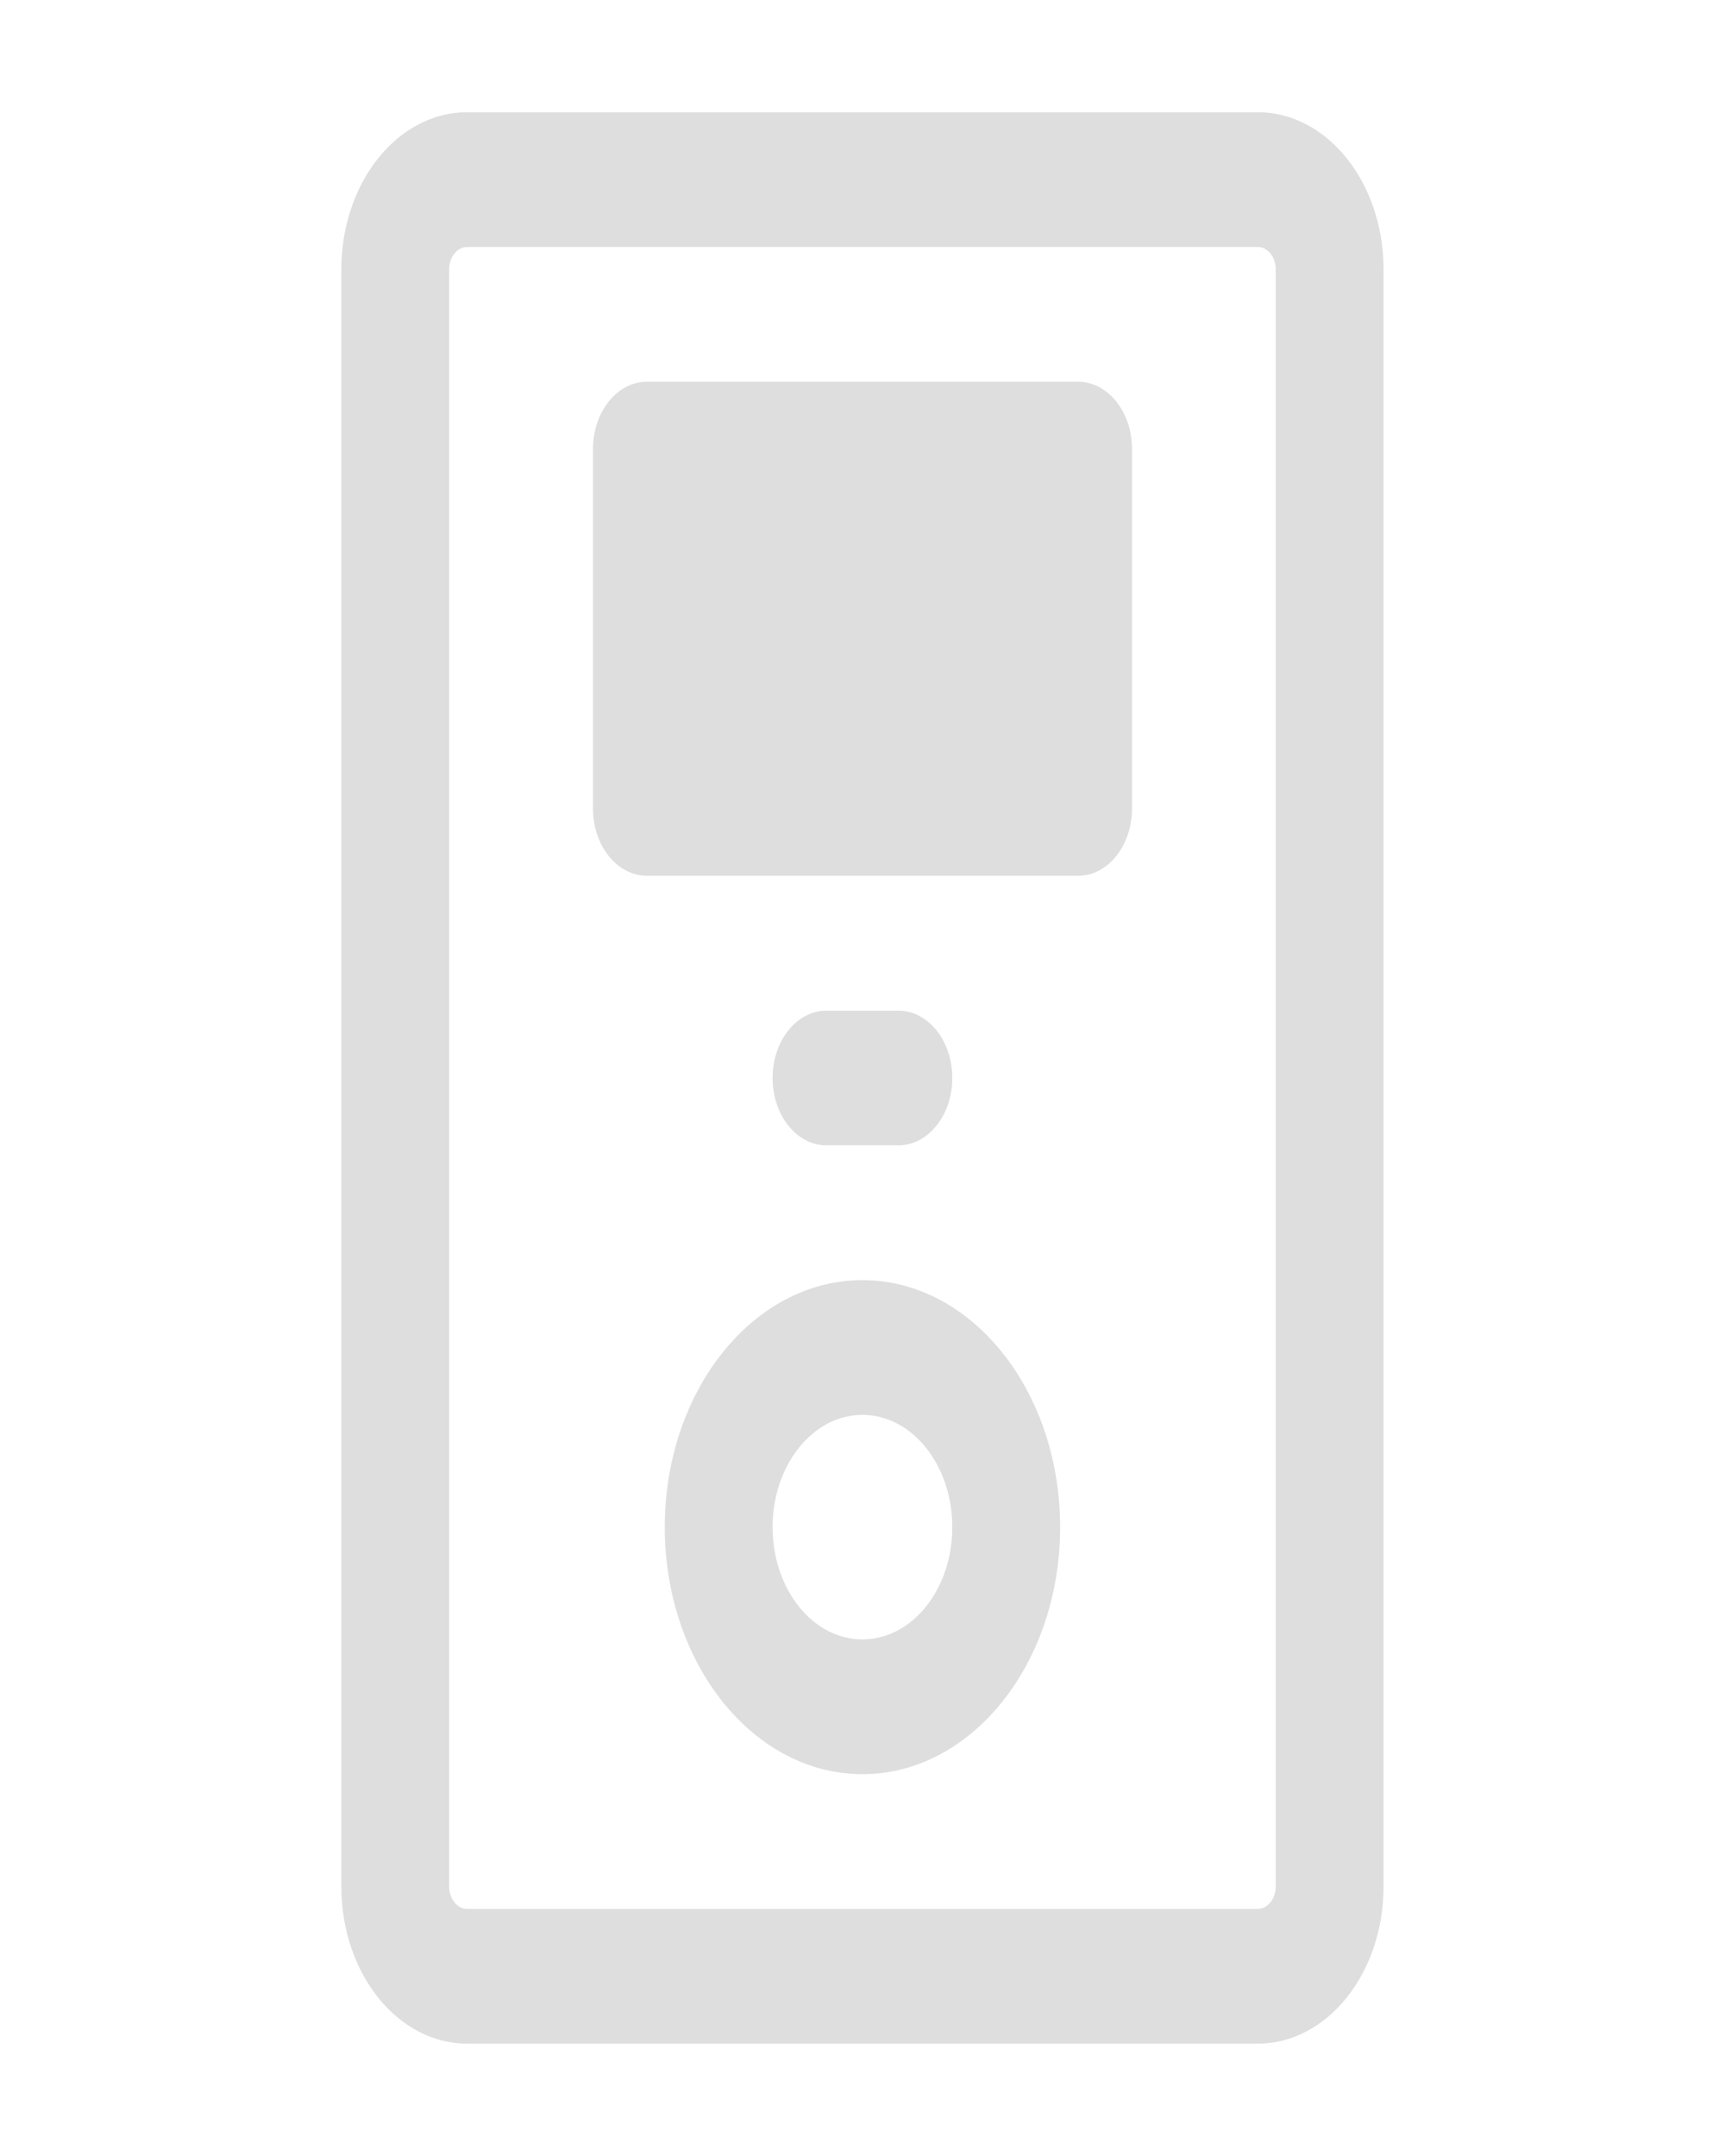
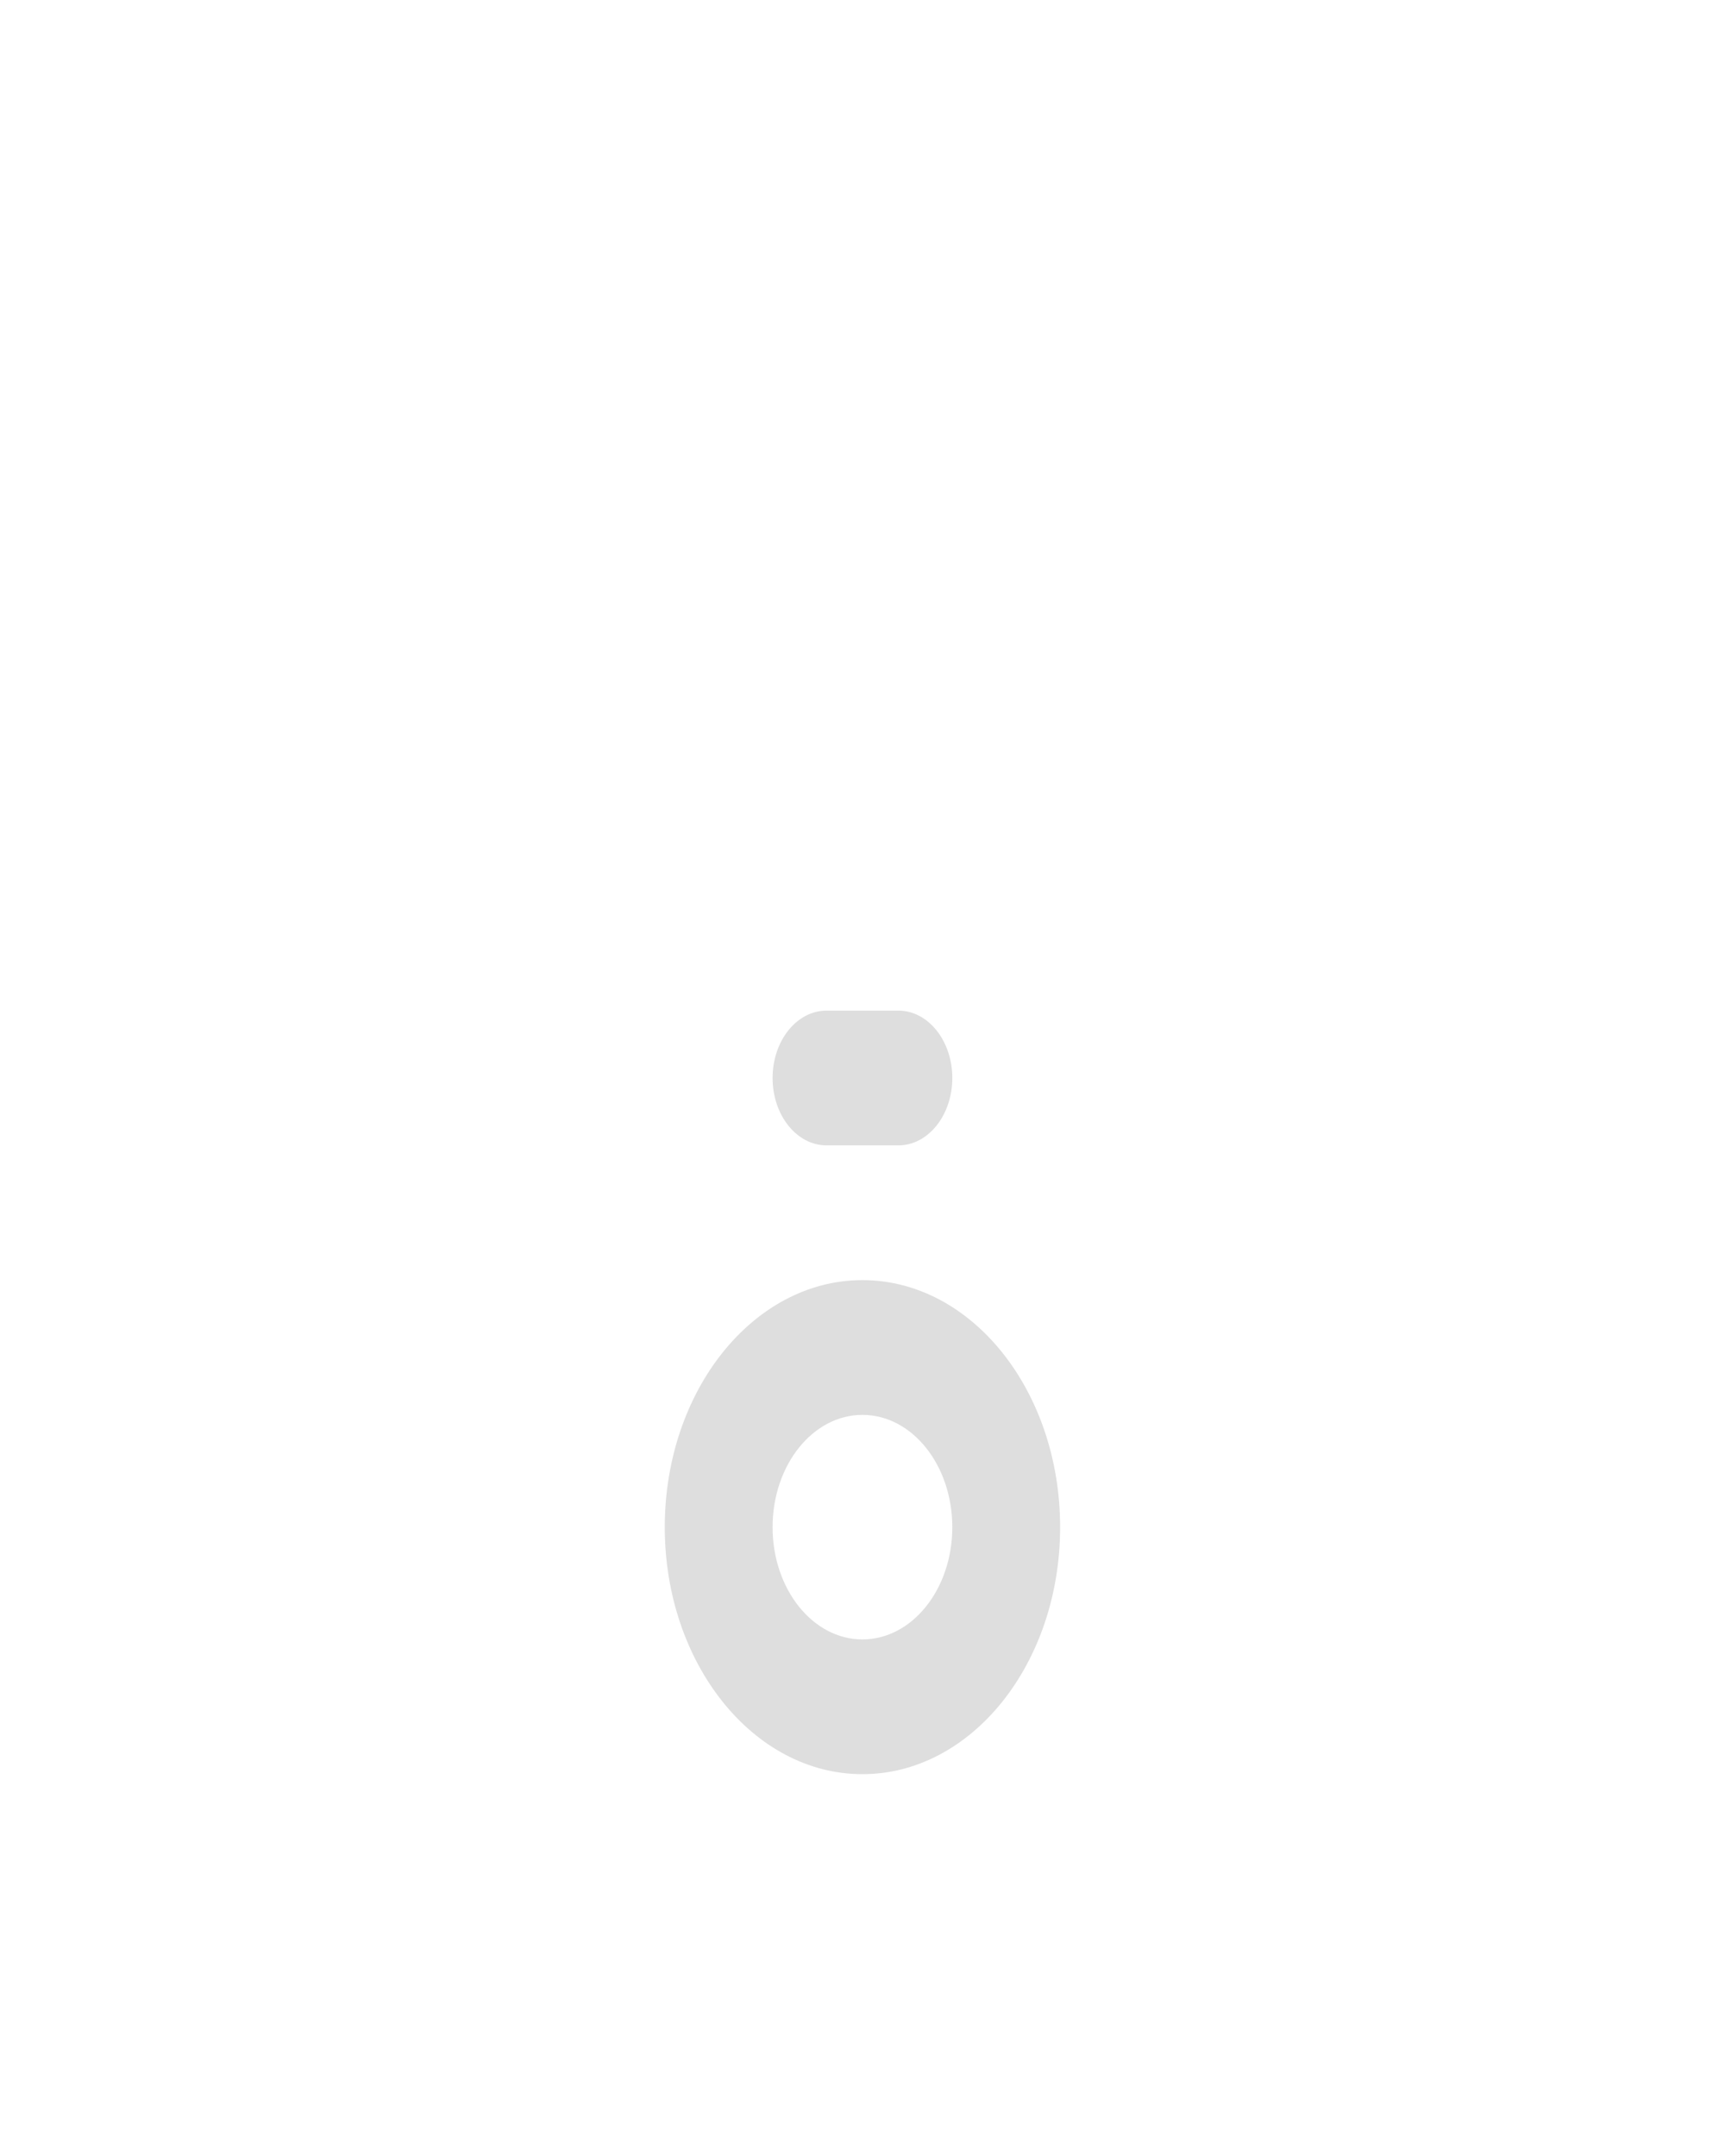
<svg xmlns="http://www.w3.org/2000/svg" width="16" height="20" viewBox="0 0 16 20" fill="none">
-   <path fill-rule="evenodd" clip-rule="evenodd" d="M4.333 2.291C4.241 2.291 4.166 2.384 4.166 2.499V17.499C4.166 17.614 4.241 17.708 4.333 17.708H11.666C11.758 17.708 11.833 17.614 11.833 17.499V2.499C11.833 2.384 11.758 2.291 11.666 2.291H4.333ZM3.166 2.499C3.166 1.694 3.688 1.041 4.333 1.041H11.666C12.31 1.041 12.833 1.694 12.833 2.499V17.499C12.833 18.305 12.31 18.958 11.666 18.958H4.333C3.688 18.958 3.166 18.305 3.166 17.499V2.499Z" fill="#DEDEDE" />
  <path fill-rule="evenodd" clip-rule="evenodd" d="M7.999 13.125C7.539 13.125 7.166 13.591 7.166 14.167C7.166 14.742 7.539 15.208 7.999 15.208C8.46 15.208 8.833 14.742 8.833 14.167C8.833 13.591 8.46 13.125 7.999 13.125ZM6.166 14.167C6.166 12.901 6.987 11.875 7.999 11.875C9.012 11.875 9.833 12.901 9.833 14.167C9.833 15.432 9.012 16.458 7.999 16.458C6.987 16.458 6.166 15.432 6.166 14.167Z" fill="#DEDEDE" />
-   <path d="M10 4.166H6V7.499H10V4.166Z" fill="#DEDEDE" />
-   <path fill-rule="evenodd" clip-rule="evenodd" d="M5.5 4.166C5.5 3.821 5.724 3.541 6 3.541H10C10.276 3.541 10.5 3.821 10.5 4.166V7.499C10.5 7.845 10.276 8.124 10 8.124H6C5.724 8.124 5.5 7.845 5.5 7.499V4.166ZM6.5 4.791V6.874H9.5V4.791H6.5Z" fill="#DEDEDE" />
  <path fill-rule="evenodd" clip-rule="evenodd" d="M7.166 10C7.166 9.655 7.39 9.375 7.666 9.375H8.333C8.609 9.375 8.833 9.655 8.833 10C8.833 10.345 8.609 10.625 8.333 10.625H7.666C7.39 10.625 7.166 10.345 7.166 10Z" fill="#DEDEDE" />
</svg>